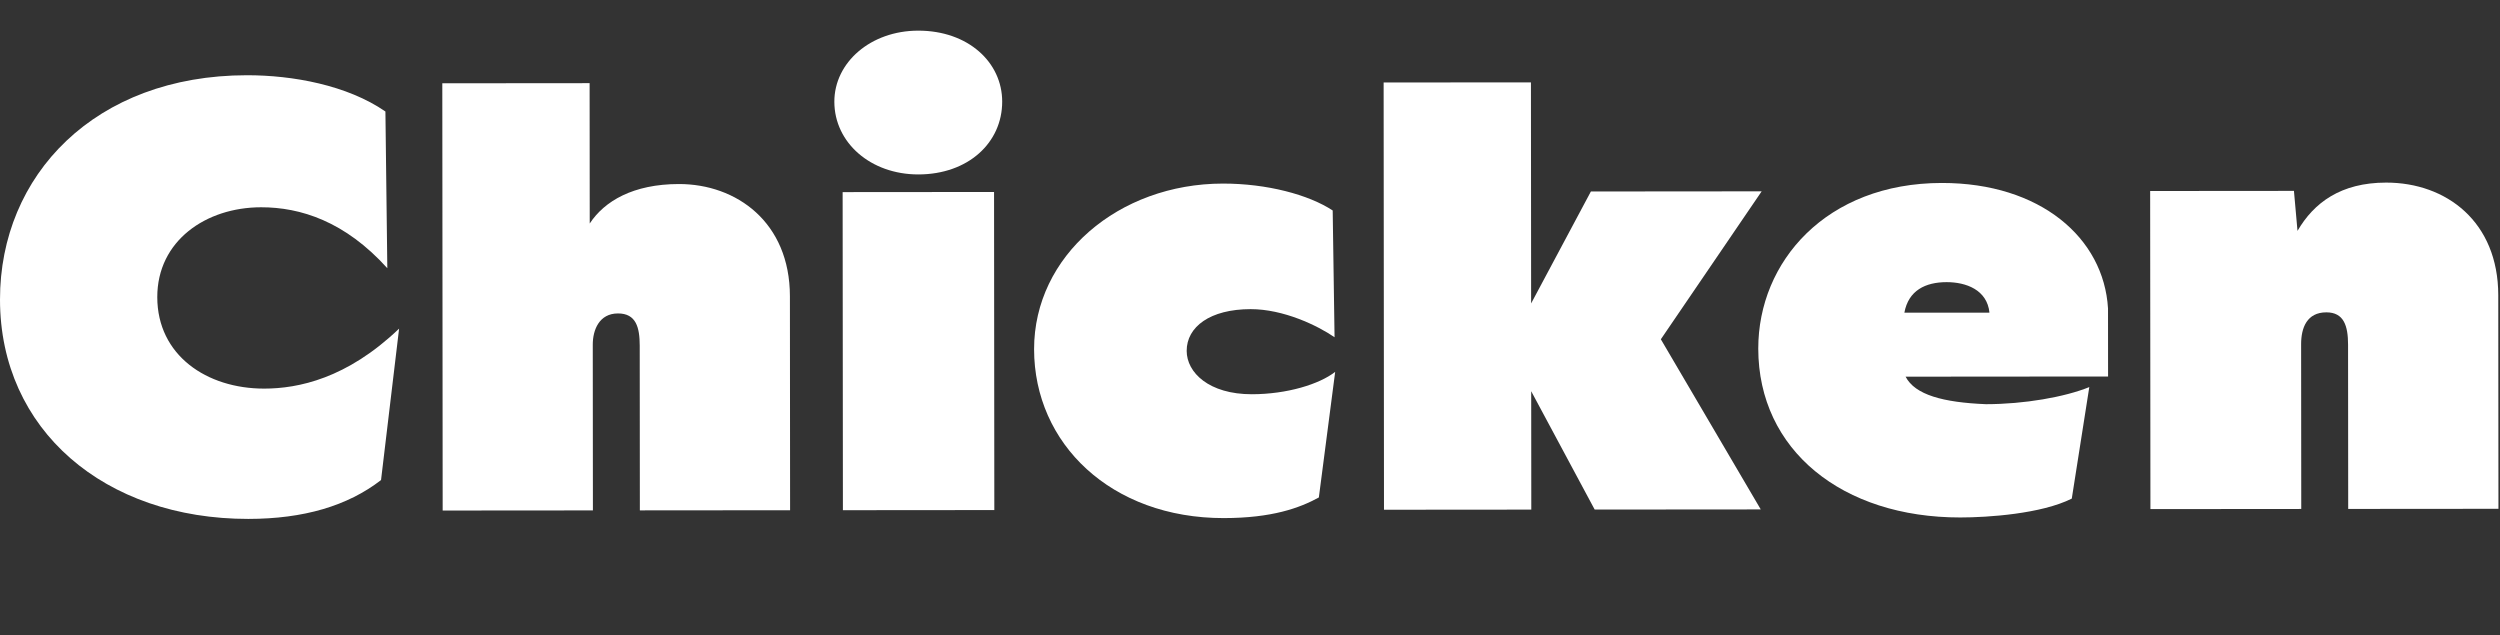
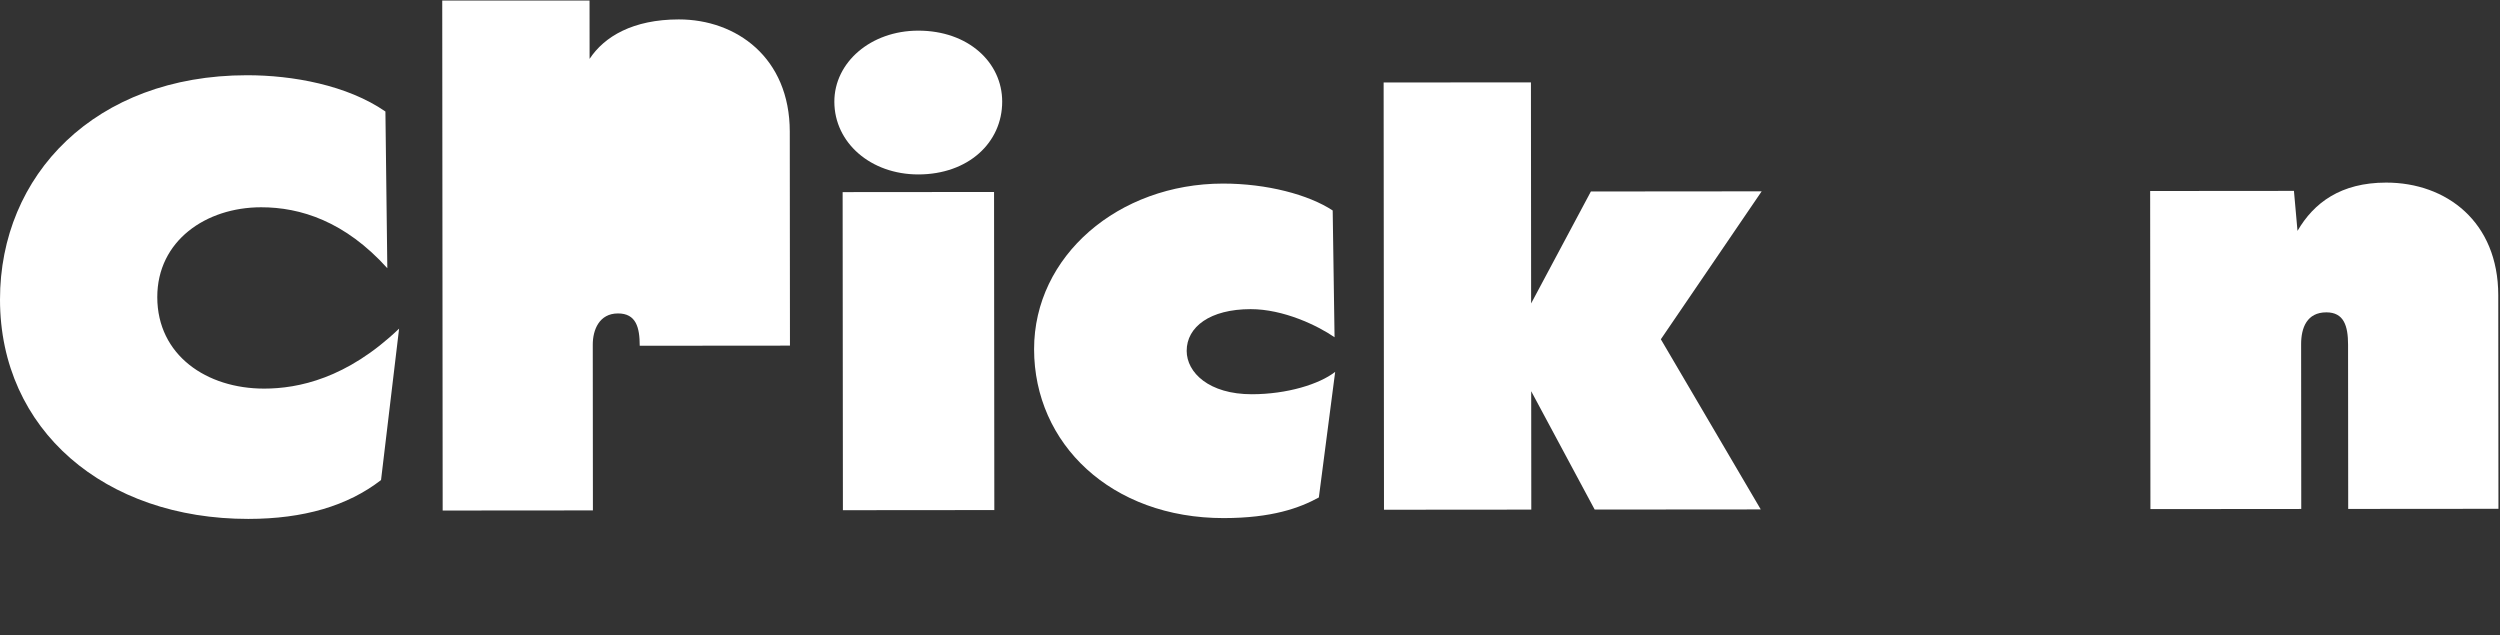
<svg xmlns="http://www.w3.org/2000/svg" xmlns:ns1="http://www.serif.com/" width="307" height="78" viewBox="0 0 307 78" version="1.1" xml:space="preserve" style="fill-rule:evenodd;clip-rule:evenodd;stroke-linejoin:round;stroke-miterlimit:2;">
  <rect x="0" y="0" width="307" height="78" fill="#333333" stroke="none" />
  <rect id="Red-Curry-Chicken---Line-2" ns1:id="Red Curry Chicken - Line 2" x="0" y="0.064" width="307" height="77.498" style="fill:none;" />
  <clipPath id="_clip1">
    <rect x="0" y="0.064" width="307" height="77.498" />
  </clipPath>
  <g clip-path="url(#_clip1)">
    <g id="Red-Curry-Chicken" ns1:id="Red Curry Chicken">
      <g>
        <path d="M30.507,63.722c6.775,-0.006 12.179,-1.596 16.284,-4.77l2.218,-18.596c-6.409,6.132 -12.389,7.362 -16.569,7.365c-7.063,0.006 -13.12,-4.096 -13.126,-11.231c-0.006,-6.919 5.972,-11.032 12.747,-11.037c4.828,-0.004 10.307,1.721 15.501,7.482l-0.233,-19.242c-4.687,-3.239 -11.39,-4.459 -17.011,-4.454c-18.666,0.015 -30.331,12.277 -30.318,27.555c0.013,15.999 12.851,26.943 30.507,26.928Z" style="fill:#fff;fill-rule:nonzero;" />
-         <path d="M54.36,62.693l18.449,-0.015l-0.017,-20.36c-0.001,-1.805 0.79,-3.827 3.096,-3.829c2.234,-0.001 2.668,1.731 2.67,3.969l0.017,20.215l18.449,-0.016l-0.022,-26.279c-0.007,-9.097 -6.57,-13.785 -13.632,-13.779c-5.622,0.005 -9.151,2.102 -10.951,4.847l-0.014,-17.234l-18.089,0.016l0.044,52.465Z" style="fill:#fff;fill-rule:nonzero;" />
+         <path d="M54.36,62.693l18.449,-0.015l-0.017,-20.36c-0.001,-1.805 0.79,-3.827 3.096,-3.829c2.234,-0.001 2.668,1.731 2.67,3.969l18.449,-0.016l-0.022,-26.279c-0.007,-9.097 -6.57,-13.785 -13.632,-13.779c-5.622,0.005 -9.151,2.102 -10.951,4.847l-0.014,-17.234l-18.089,0.016l0.044,52.465Z" style="fill:#fff;fill-rule:nonzero;" />
        <path d="M103.509,62.652l18.594,-0.016l-0.033,-39.061l-18.594,0.016l0.033,39.061Zm9.262,-41.231c6.126,-0.005 10.303,-3.9 10.299,-8.945c-0.004,-4.829 -4.188,-8.717 -10.313,-8.712c-5.838,0.005 -10.303,3.901 -10.299,8.729c0.004,5.045 4.476,8.933 10.313,8.928Z" style="fill:#fff;fill-rule:nonzero;" />
        <path d="M150.281,63.621c5.91,-0.005 9.296,-1.233 11.673,-2.532l2.005,-15.424c-1.945,1.515 -5.907,2.744 -10.231,2.747c-5.261,0.005 -8.002,-2.66 -8.004,-5.326c-0.003,-2.955 2.878,-5.119 7.851,-5.124c4.036,-0.003 8.217,2.011 10.308,3.451l-0.229,-15.567c-2.956,-1.943 -8.074,-3.308 -13.479,-3.303c-12.829,0.01 -23.199,8.884 -23.189,20.342c0.009,11.603 9.458,20.748 23.295,20.736Z" style="fill:#fff;fill-rule:nonzero;" />
        <path d="M195.826,62.574l20.395,-0.017l-12.269,-20.894l12.381,-18.167l-20.972,0.018l-7.339,13.749l-0.023,-27.148l-18.089,0.015l0.044,52.466l18.089,-0.015l-0.012,-14.539l7.795,14.532Z" style="fill:#fff;fill-rule:nonzero;" />
-         <path d="M240.724,63.545c3.387,-0.002 9.945,-0.44 13.691,-2.317l2.151,-13.695c-3.026,1.228 -7.998,2.097 -12.682,2.101c-5.262,-0.212 -8.722,-1.146 -9.877,-3.379l24.864,-0.021l-0.007,-8.36c-0.512,-8.648 -8.301,-15.416 -20.408,-15.406c-14.198,0.012 -22.55,9.677 -22.541,20.343c0.011,12.467 10.324,20.747 24.809,20.734Zm3.583,-25.154l-10.45,0.008c0.502,-2.739 2.591,-3.749 5.185,-3.752c2.379,-0.002 4.974,0.933 5.265,3.744Z" style="fill:#fff;fill-rule:nonzero;" />
        <path d="M288.342,42.342l0.017,20.154l18.45,-0.015l-0.022,-26.233c-0.008,-8.999 -6.354,-13.832 -13.777,-13.825c-5.549,0.004 -8.862,2.462 -10.877,5.93l-0.437,-4.912l-17.657,0.015l0.033,39.061l18.522,-0.016l-0.017,-20.227c-0.002,-2.031 0.717,-3.916 3.095,-3.918c2.162,-0.002 2.668,1.665 2.67,3.986Z" style="fill:#fff;fill-rule:nonzero;" />
      </g>
    </g>
  </g>
</svg>